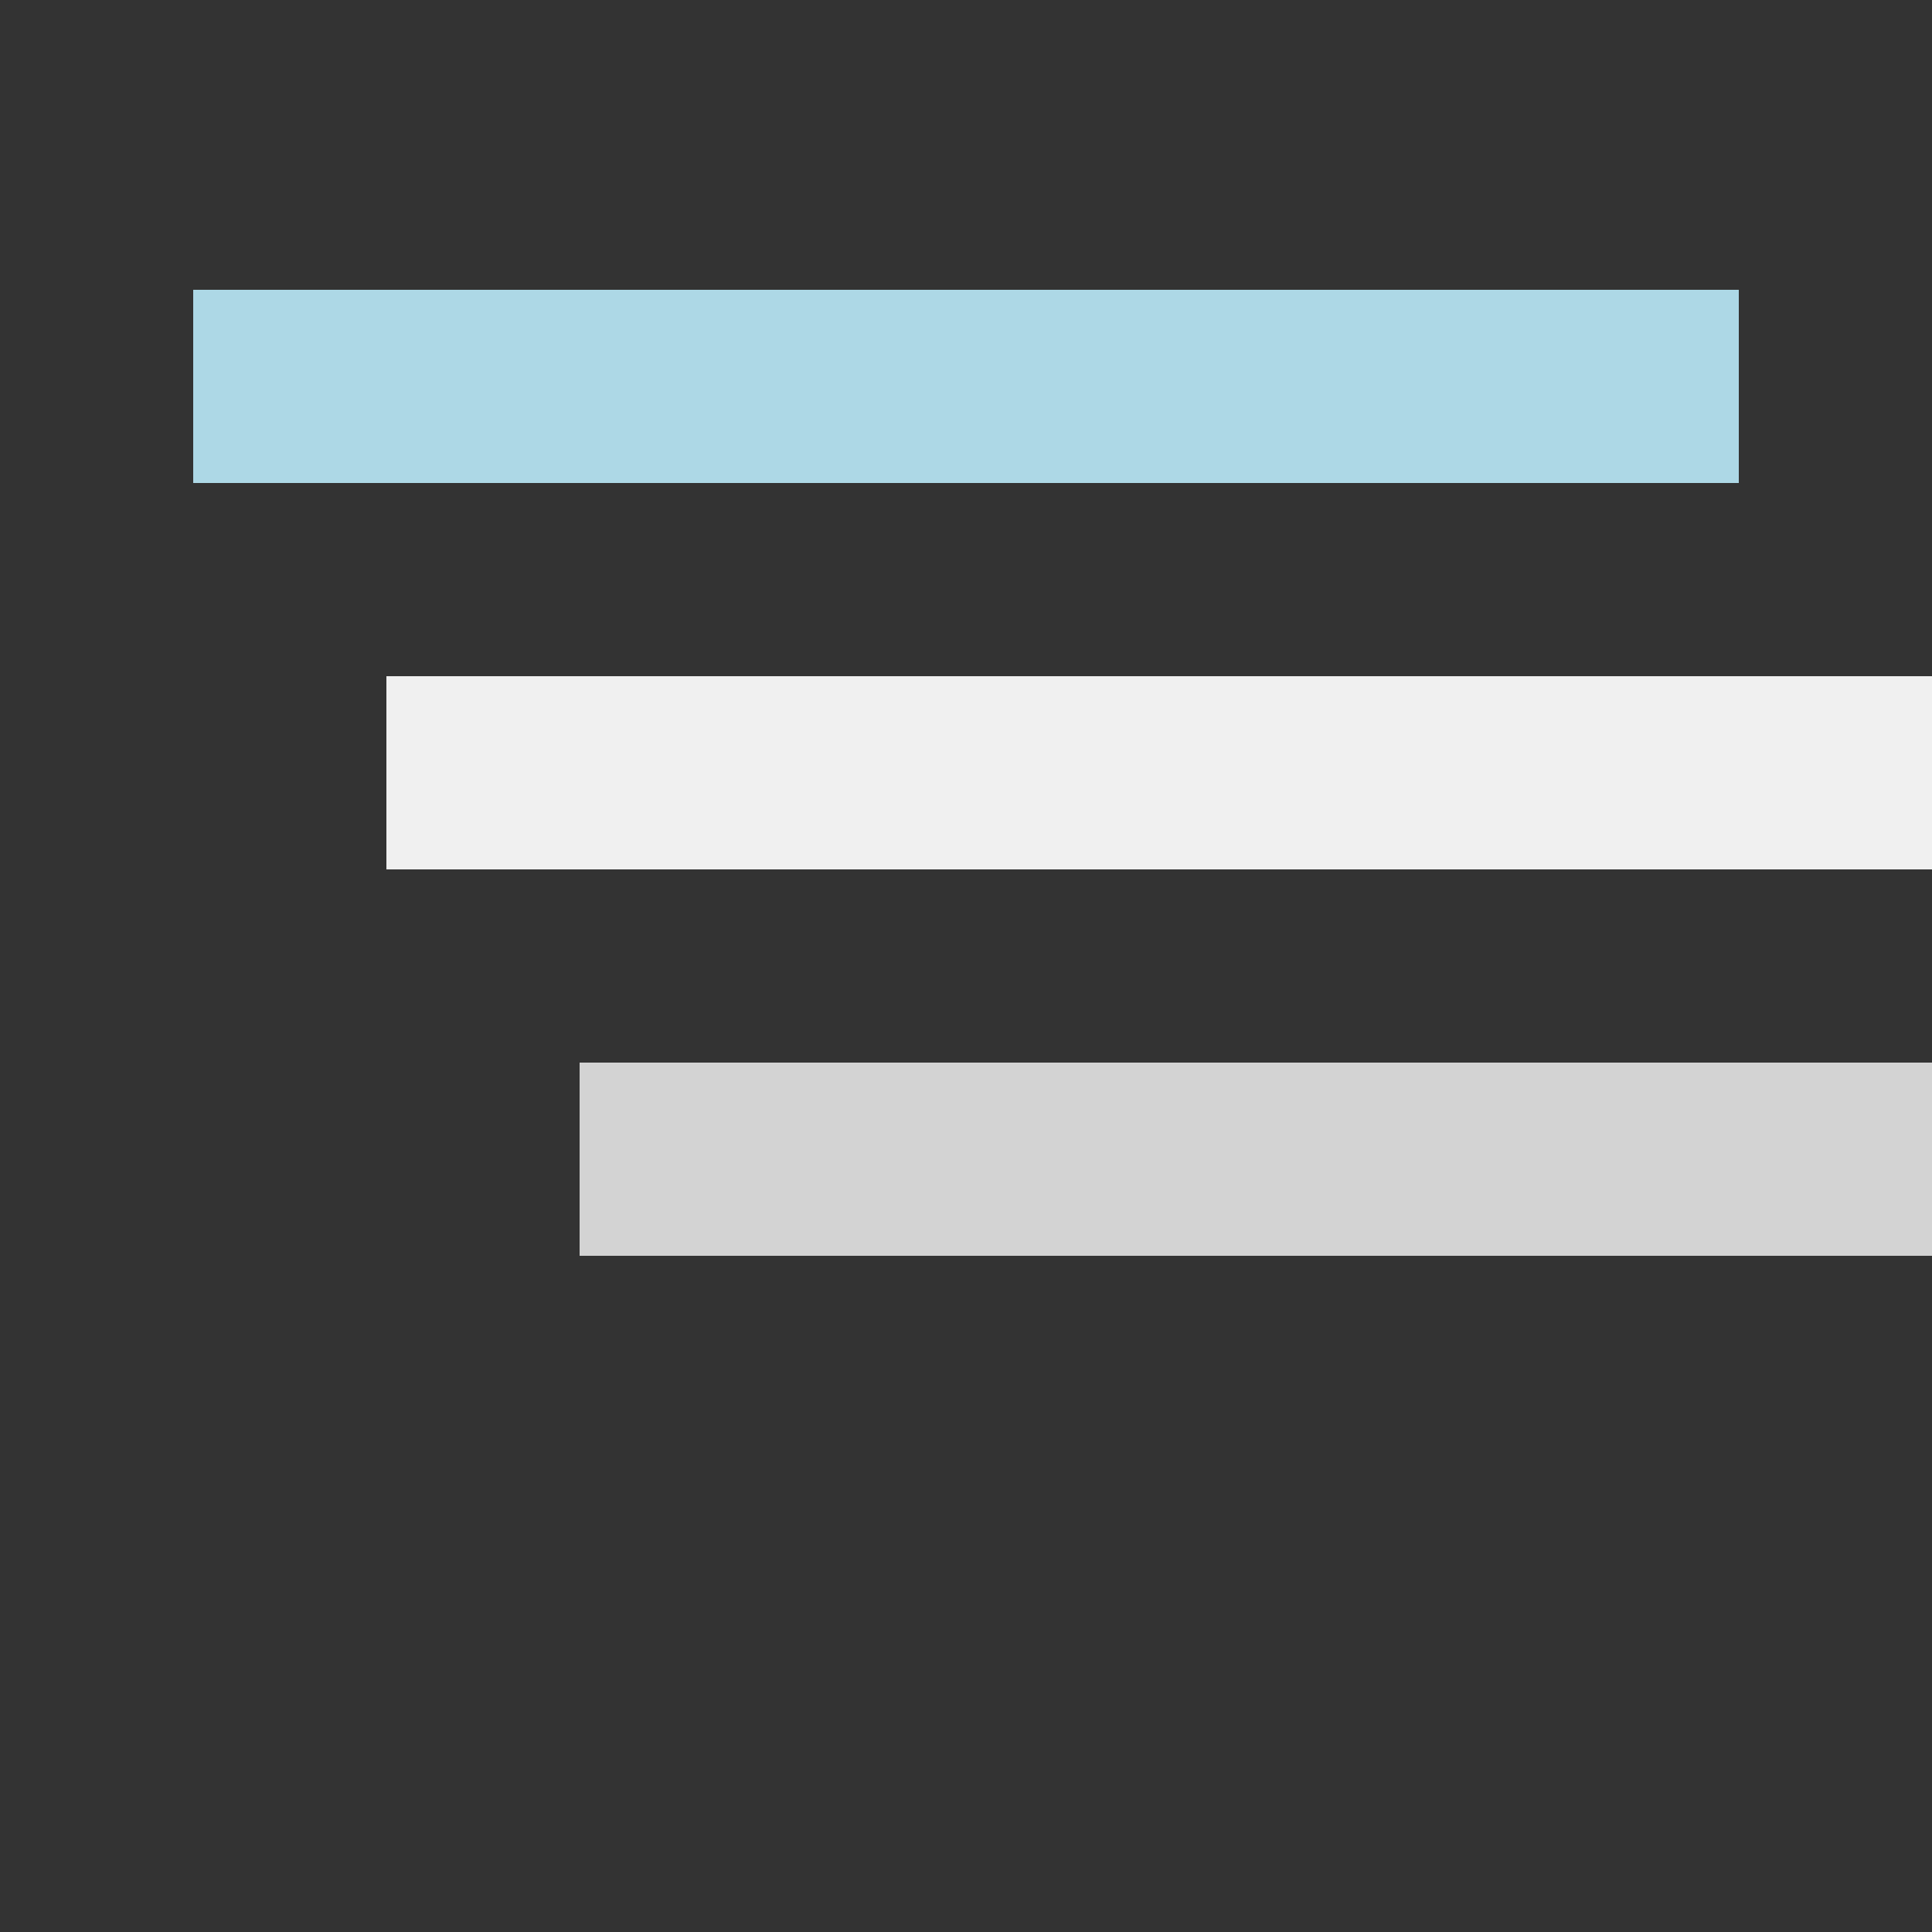
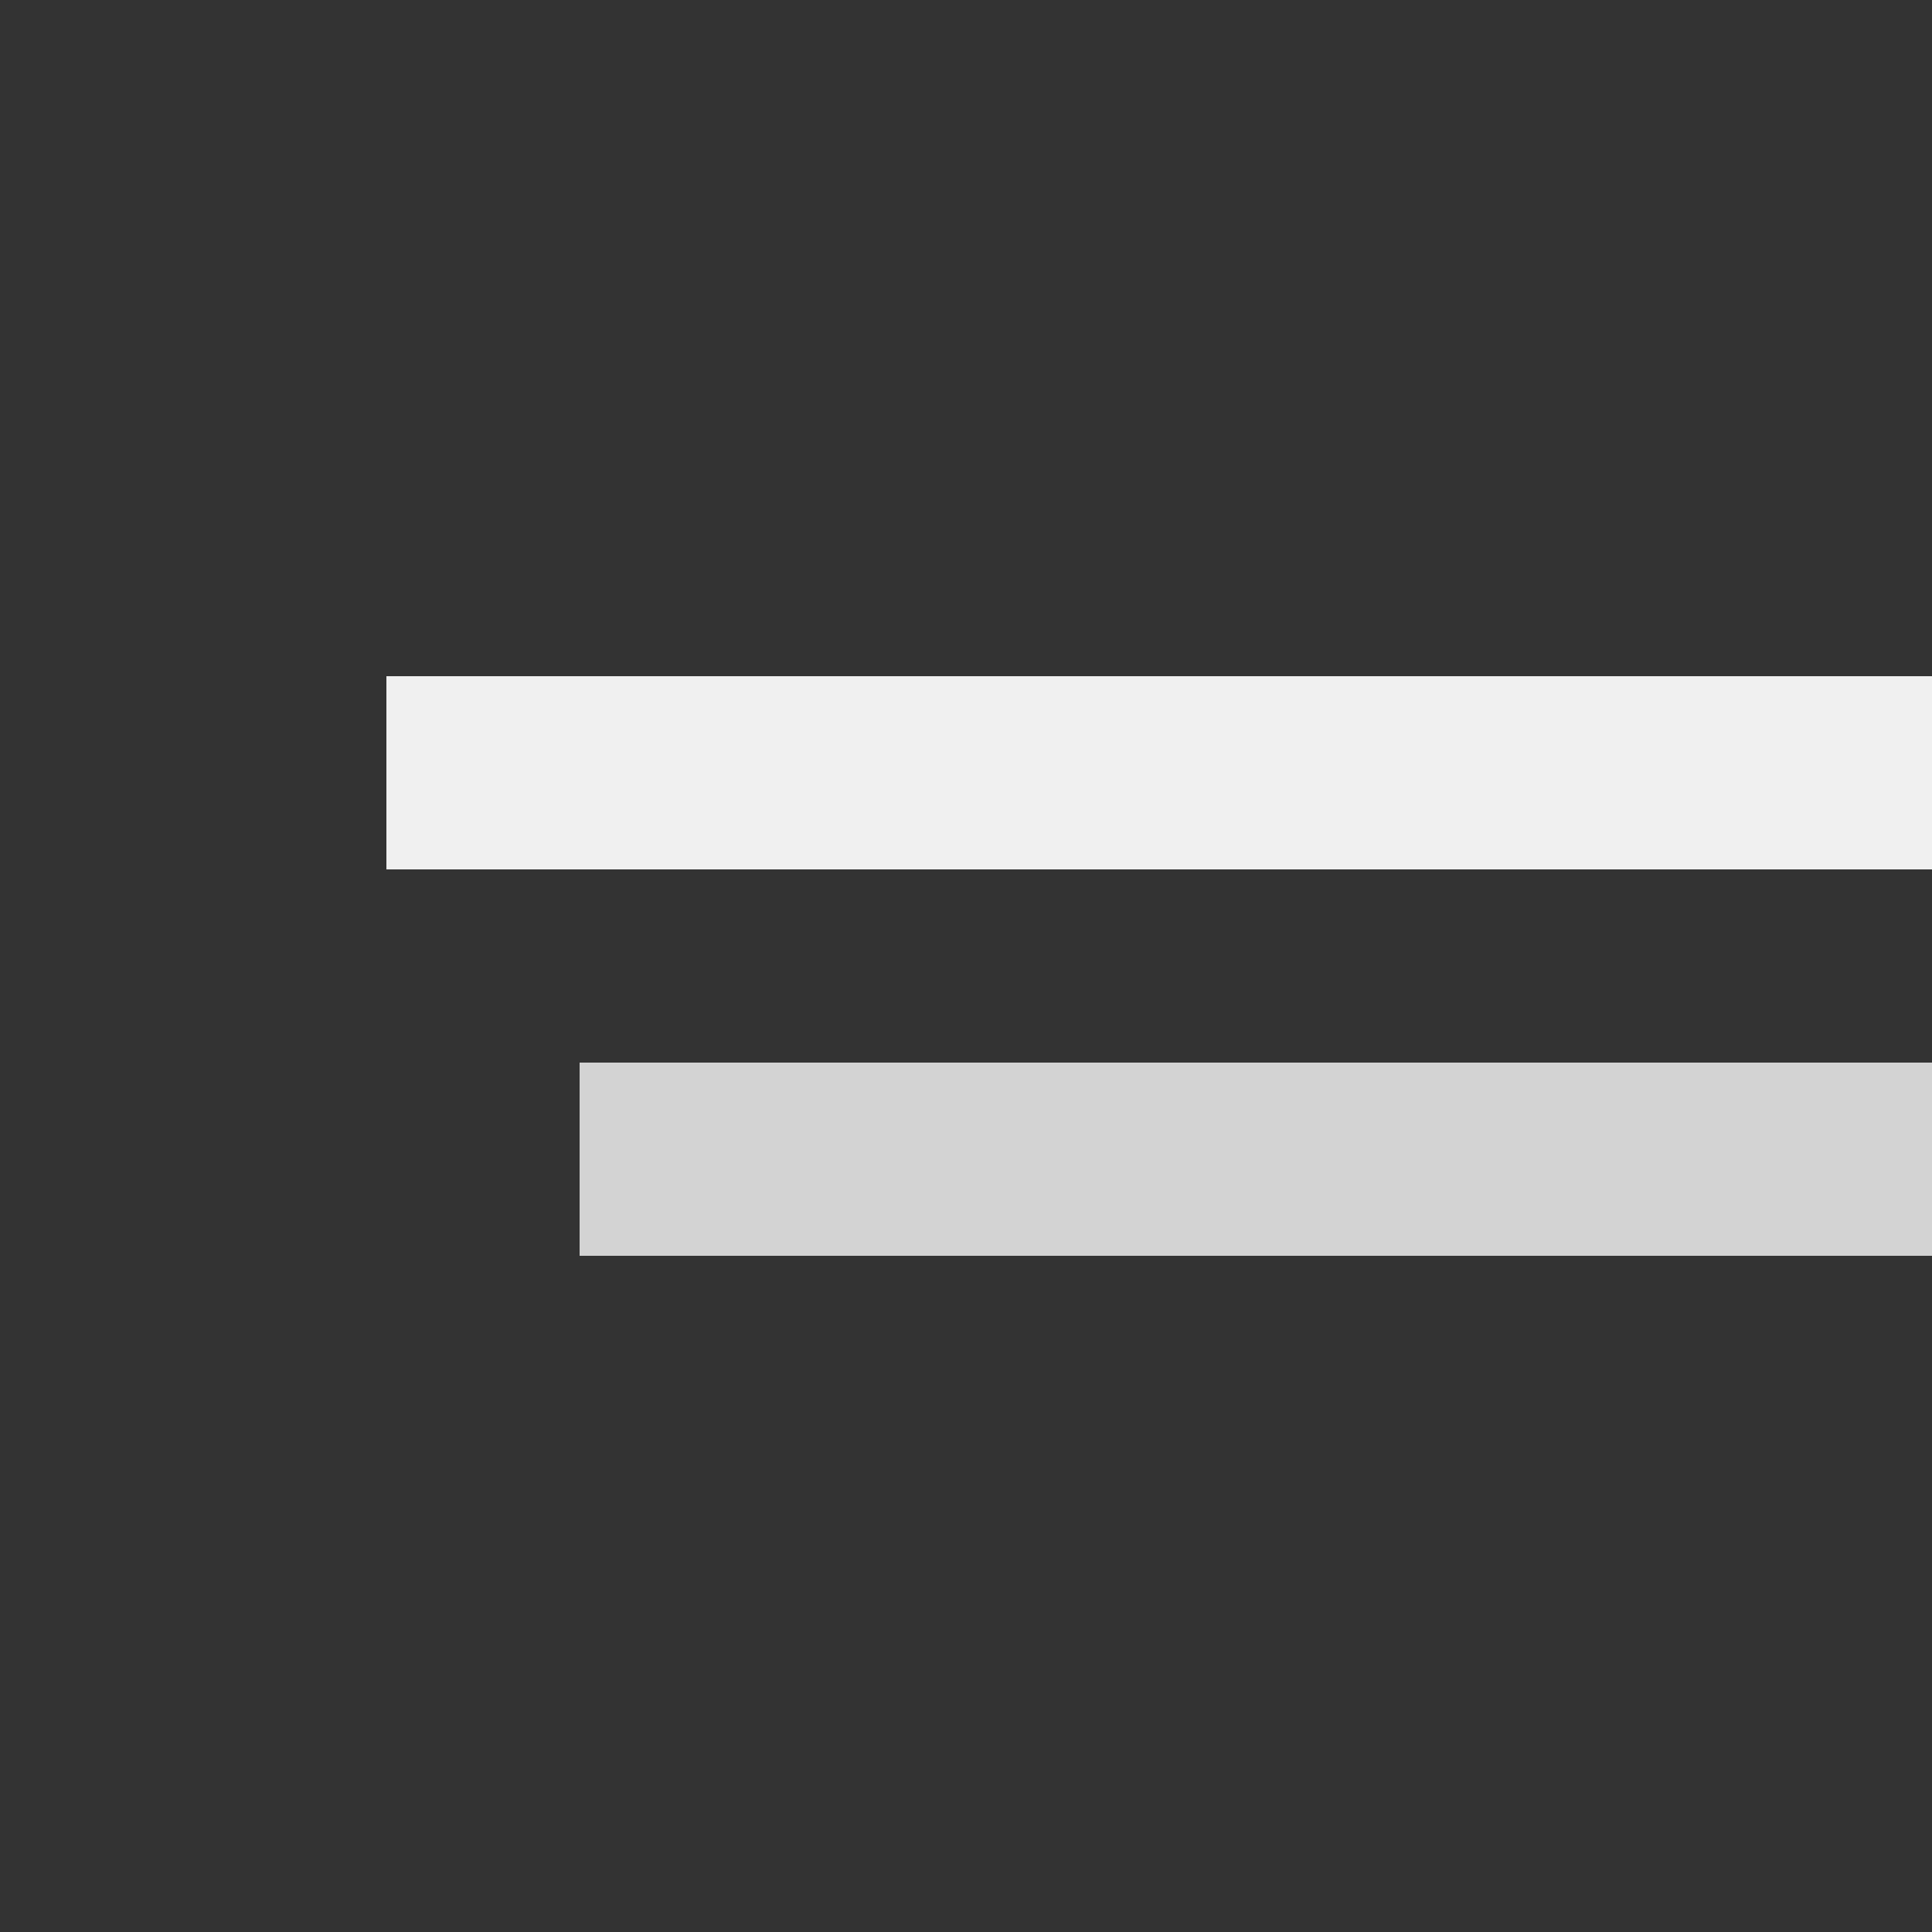
<svg xmlns="http://www.w3.org/2000/svg" width="100" height="100" viewBox="0 0 100 100">
  <rect x="0" y="0" width="100" height="100" fill="#333333" stroke="none" />
-   <line x1="10" y1="20" x2="90" y2="20" stroke="#ADD8E6" stroke-width="10" />
  <line x1="20" y1="40" x2="100" y2="40" stroke="#F0F0F0" stroke-width="10" />
  <line x1="30" y1="60" x2="110" y2="60" stroke="#D3D3D3" stroke-width="10" />
</svg>